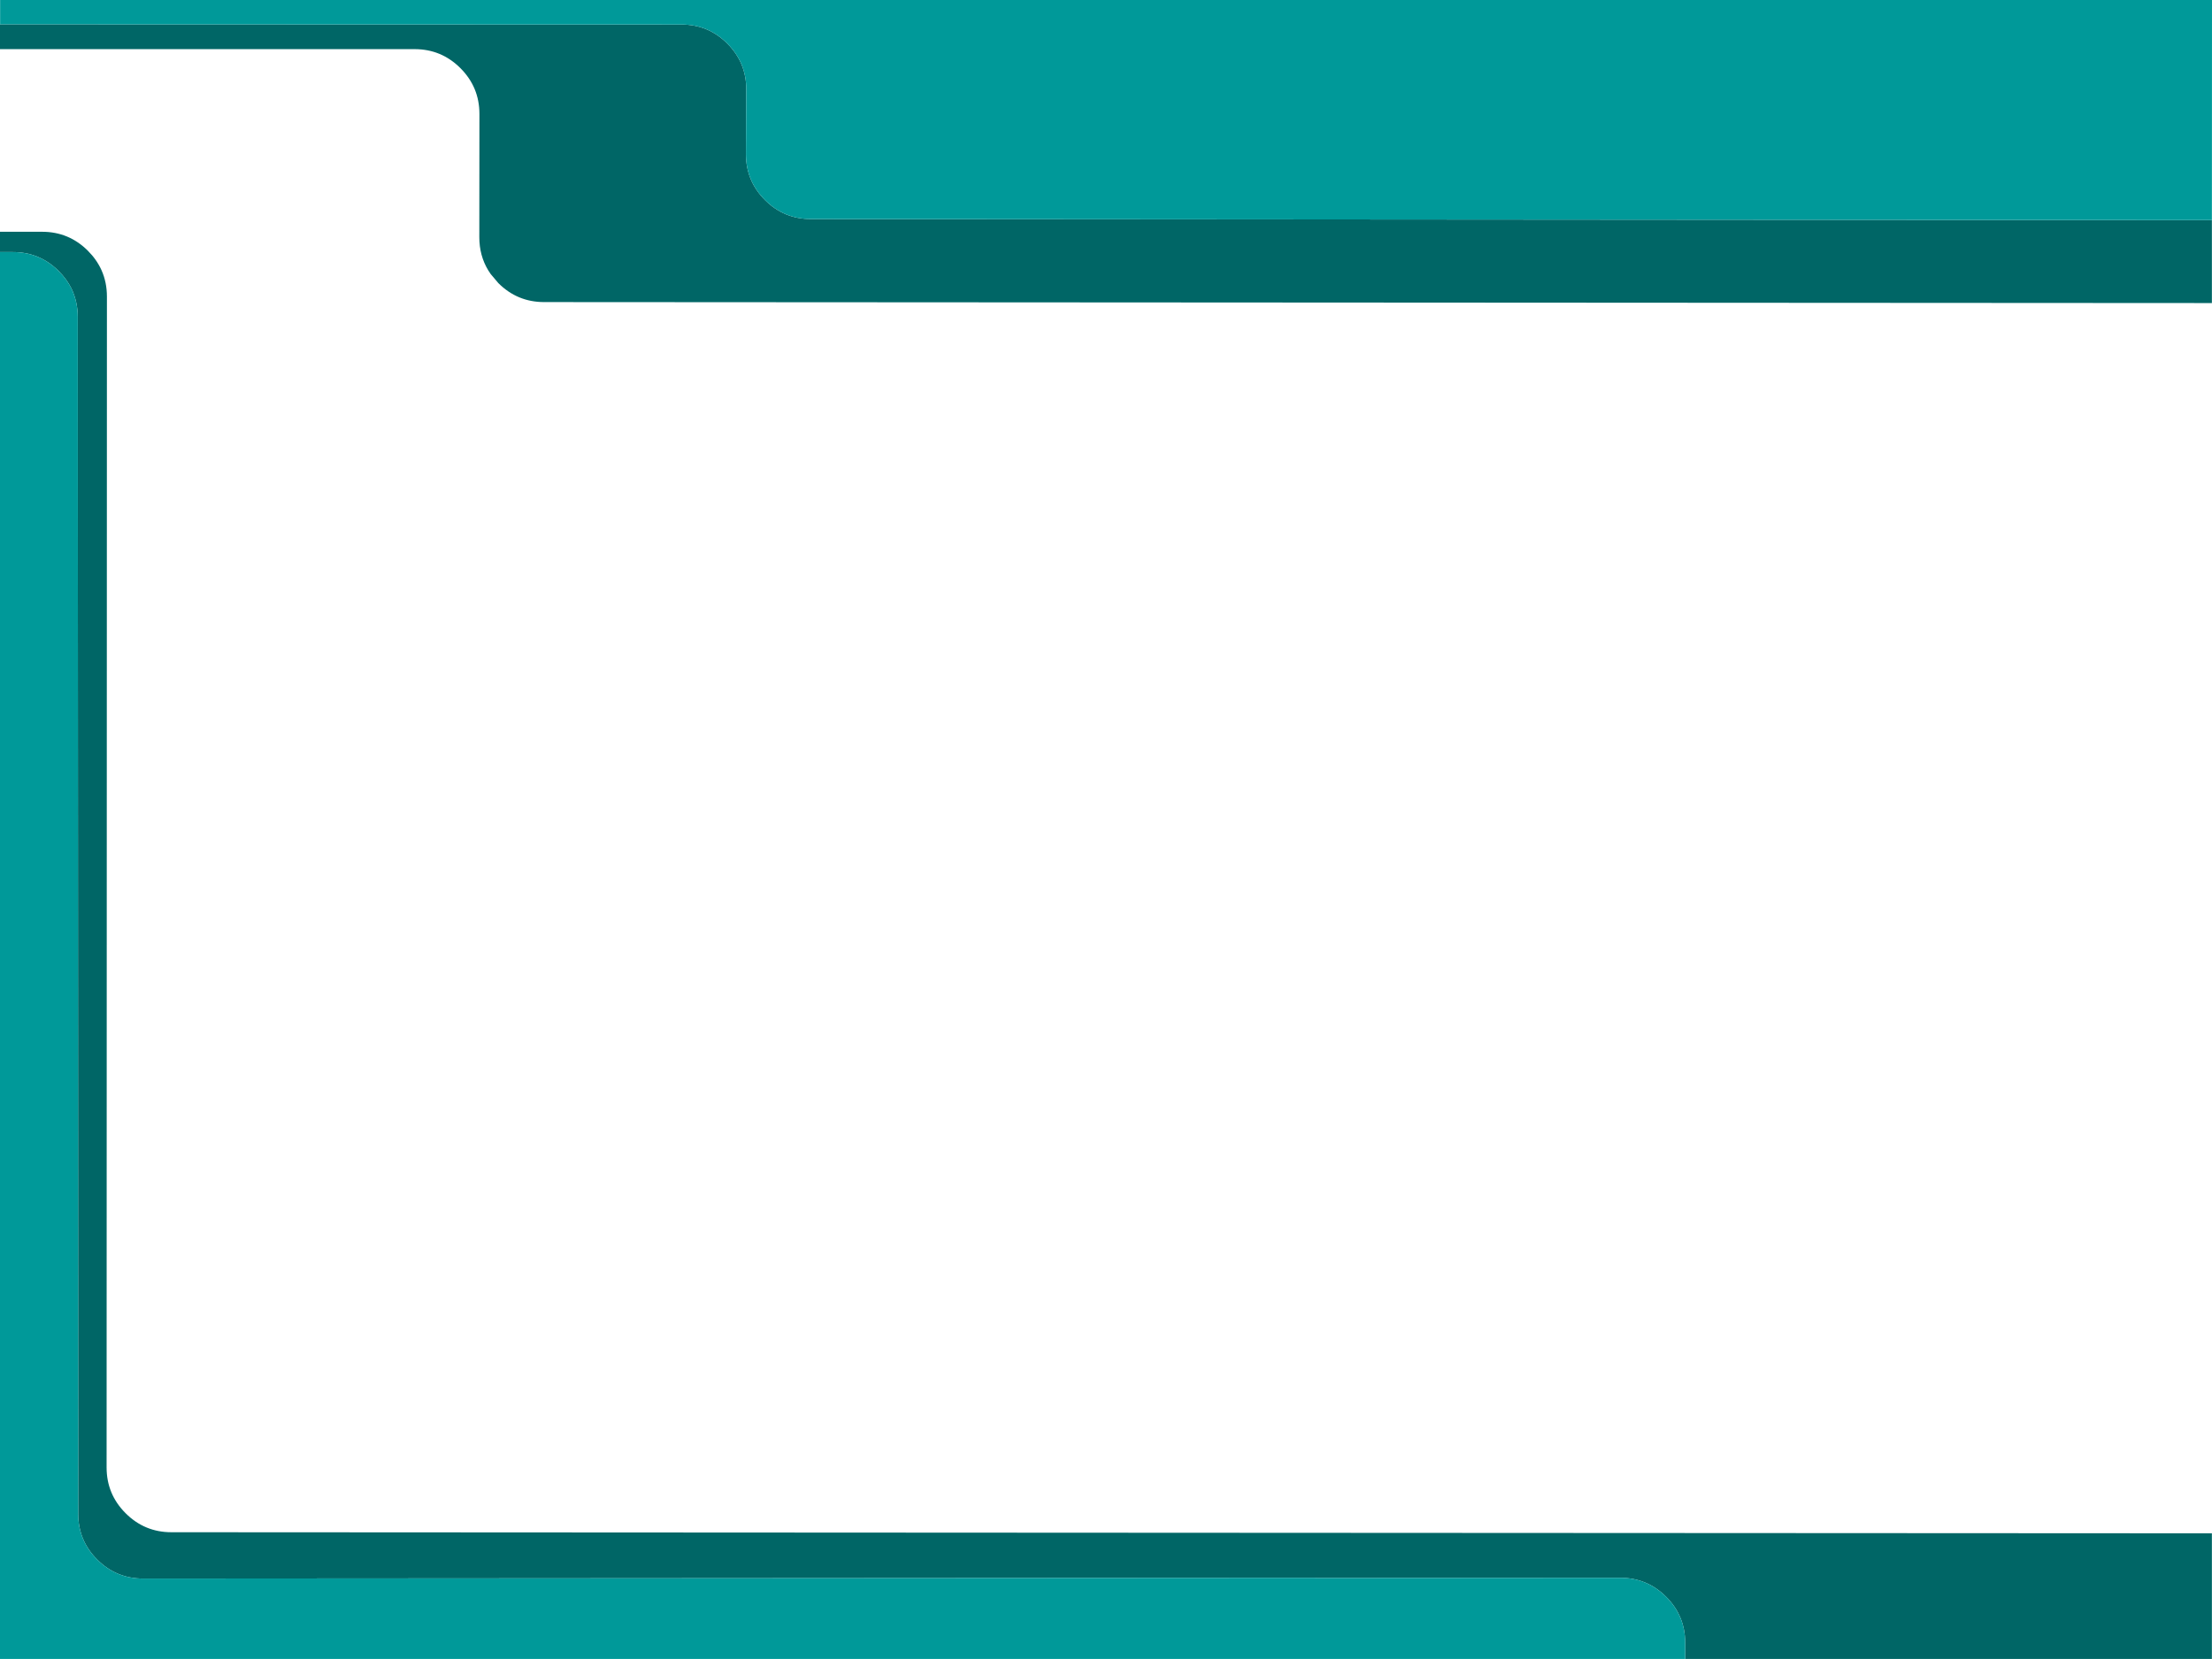
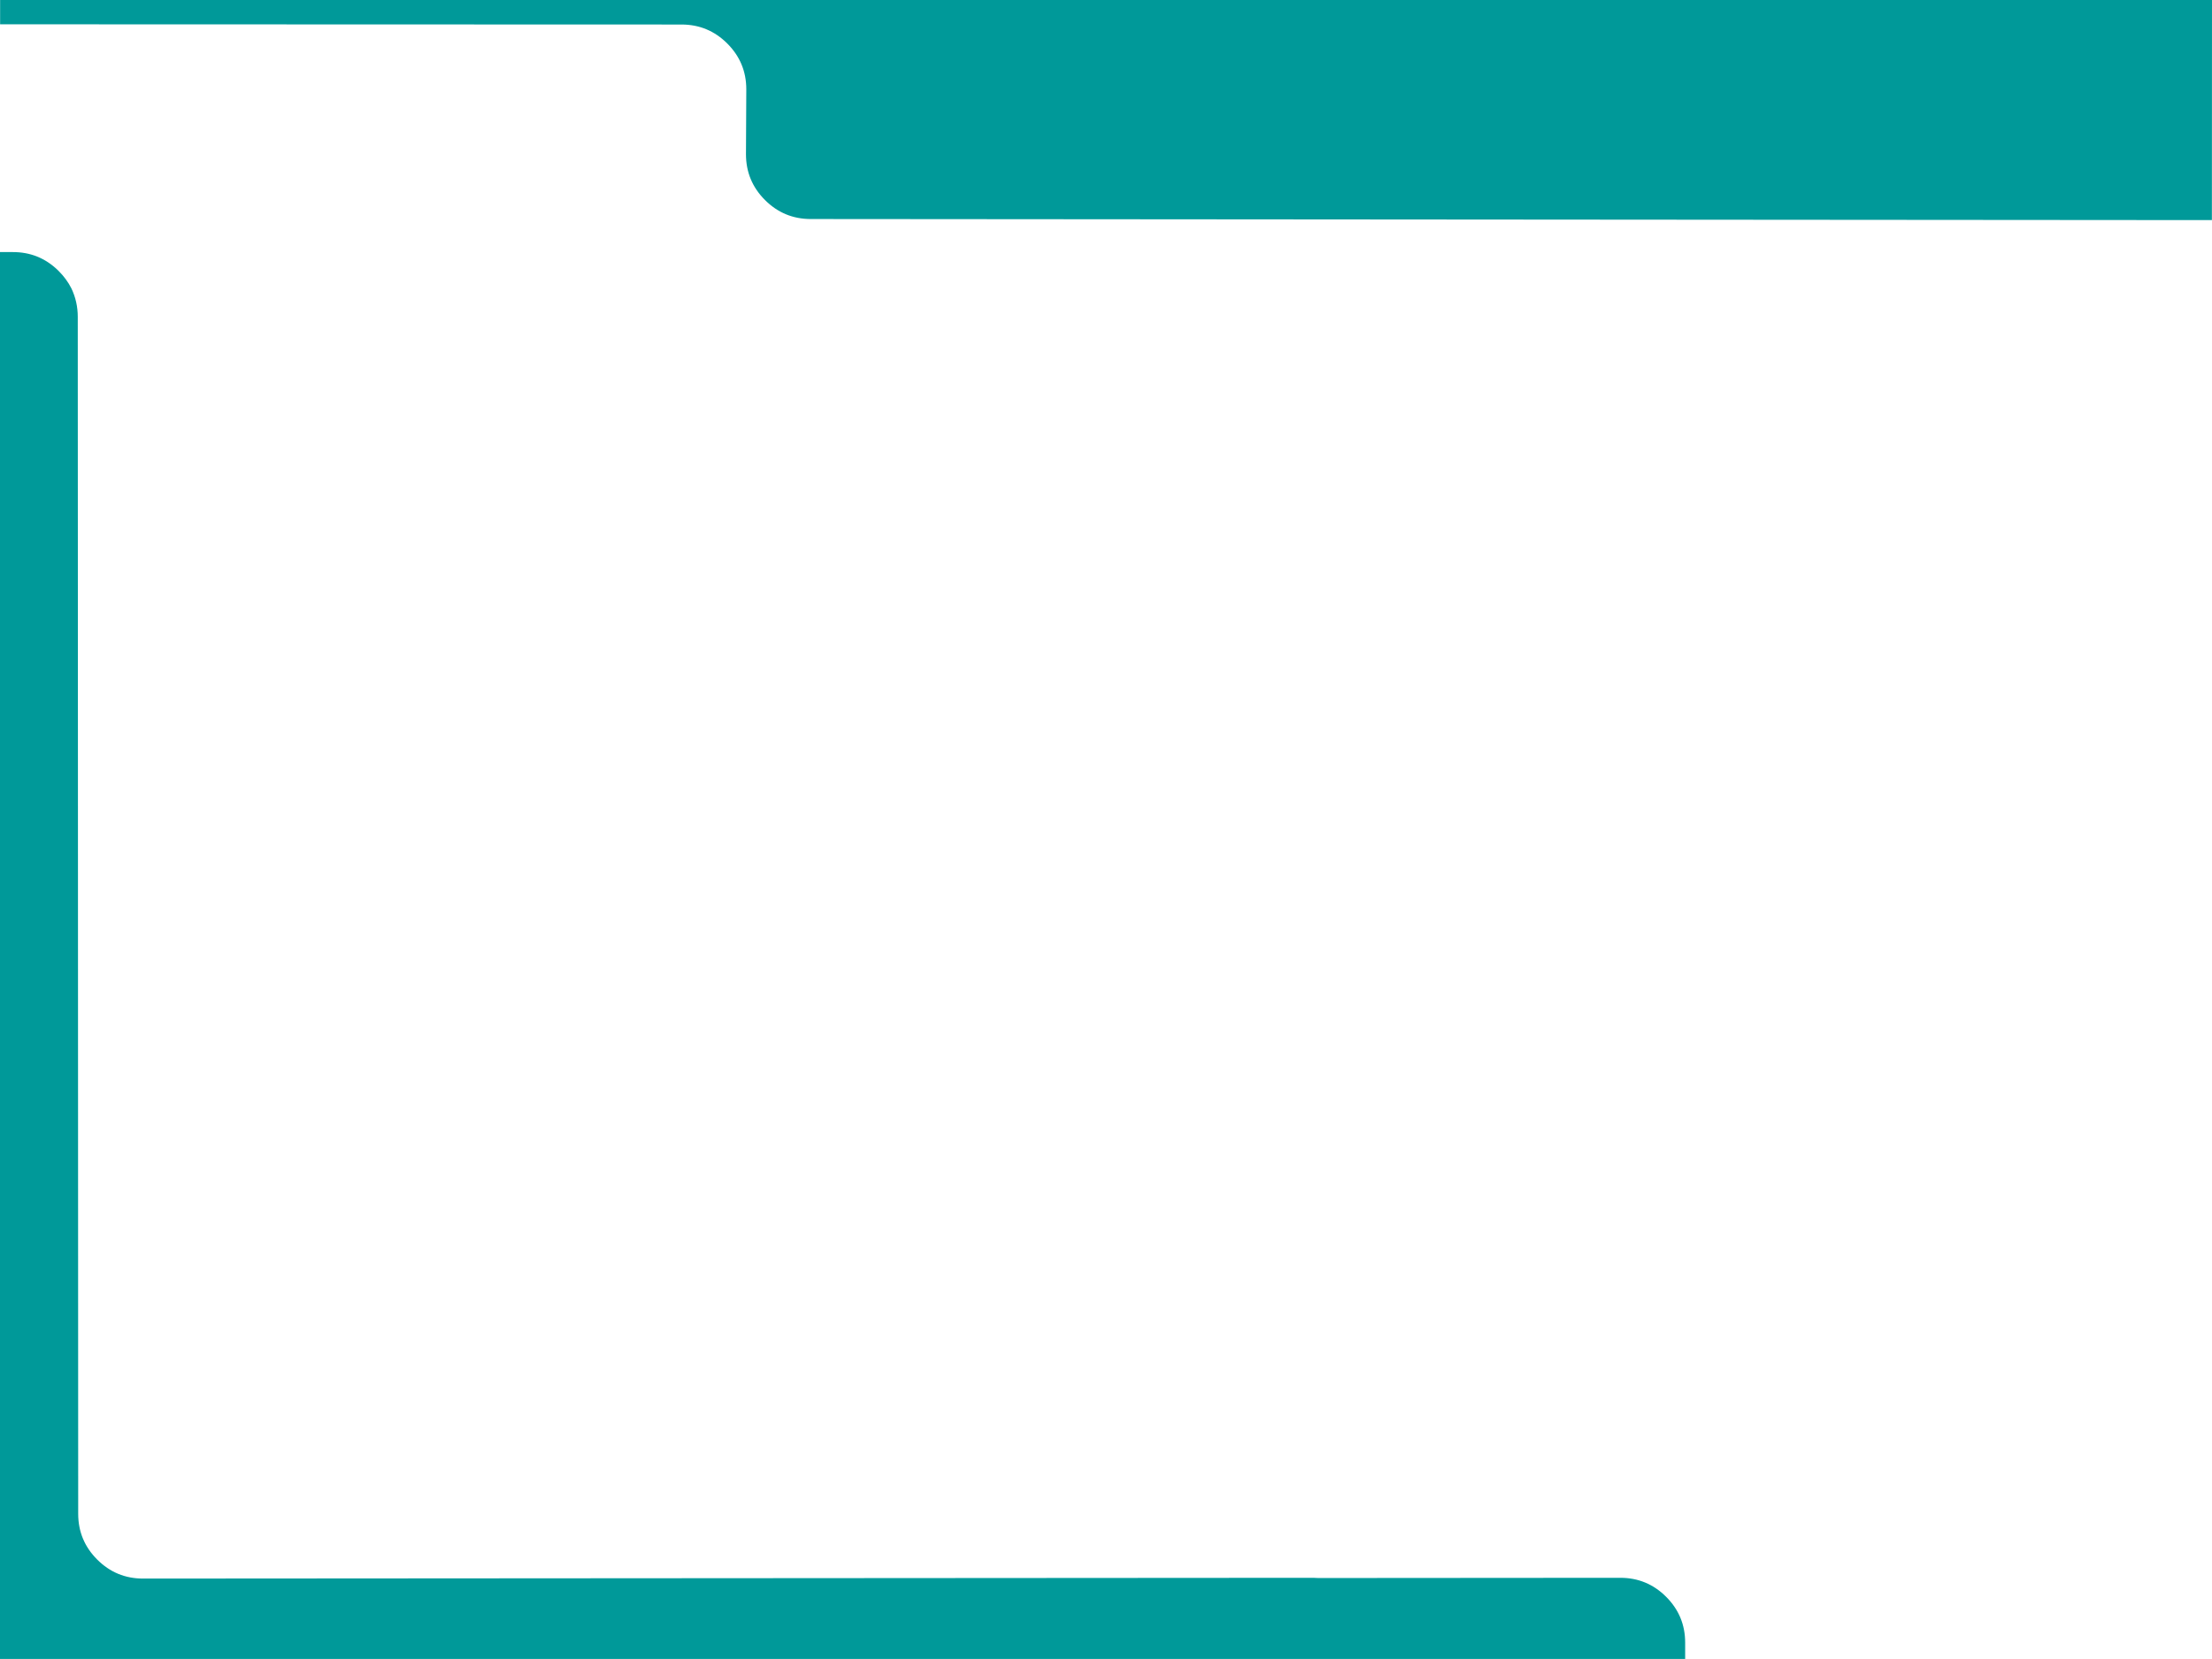
<svg xmlns="http://www.w3.org/2000/svg" height="768.0px" width="1024.05px">
  <g transform="matrix(1.0, 0.0, 0.0, 1.0, 512.0, 384.0)">
-     <path d="M512.0 -282.1 L512.0 -243.7 -260.1 -244.15 Q-272.5 -244.15 -281.3 -252.95 L-284.85 -257.15 -286.0 -258.9 Q-290.1 -265.7 -290.1 -274.15 L-290.05 -331.25 Q-290.05 -343.65 -298.85 -352.45 -307.65 -361.25 -320.05 -361.25 L-512.0 -361.25 -512.0 -372.75 -511.95 -372.75 -196.5 -372.65 Q-184.1 -372.65 -175.3 -363.85 -166.5 -355.05 -166.5 -342.65 L-166.65 -312.6 Q-166.65 -300.2 -157.85 -291.4 -149.05 -282.6 -136.65 -282.6 L512.0 -282.1 M-512.0 -267.3 L-512.0 -276.7 -492.5 -276.7 Q-480.1 -276.7 -471.3 -267.9 -467.2 -263.8 -465.0 -258.9 -462.5 -253.3 -462.5 -246.7 L-462.65 295.35 Q-462.65 307.75 -453.85 316.55 -445.05 325.35 -432.65 325.35 L512.0 325.85 512.0 384.0 268.15 384.0 268.15 376.45 Q268.15 364.05 259.35 355.25 250.55 346.45 238.15 346.45 L98.25 346.55 96.05 346.45 -445.8 346.8 Q-458.2 346.8 -467.0 338.0 -475.8 329.2 -475.8 316.8 L-476.0 -237.3 Q-476.0 -244.35 -478.95 -250.5 -481.15 -254.85 -484.8 -258.5 L-485.2 -258.9 Q-493.9 -267.3 -506.0 -267.3 L-512.0 -267.3" fill="#006666" fill-rule="evenodd" stroke="none" />
    <path d="M-511.95 -372.75 L-511.95 -384.0 512.05 -384.0 512.0 -282.1 -136.65 -282.6 Q-149.05 -282.6 -157.85 -291.4 -166.65 -300.2 -166.65 -312.6 L-166.5 -342.65 Q-166.5 -355.05 -175.3 -363.85 -184.1 -372.65 -196.5 -372.65 L-511.95 -372.75 M268.15 384.0 L-512.0 384.0 -512.0 -267.3 -506.0 -267.3 Q-493.9 -267.3 -485.2 -258.9 L-484.8 -258.5 Q-481.15 -254.85 -478.95 -250.5 -476.0 -244.35 -476.0 -237.3 L-475.8 316.8 Q-475.8 329.2 -467.0 338.0 -458.2 346.8 -445.8 346.8 L96.05 346.45 98.25 346.55 238.15 346.45 Q250.55 346.45 259.35 355.25 268.15 364.05 268.15 376.45 L268.15 384.0" fill="#009999" fill-rule="evenodd" stroke="none" />
  </g>
</svg>